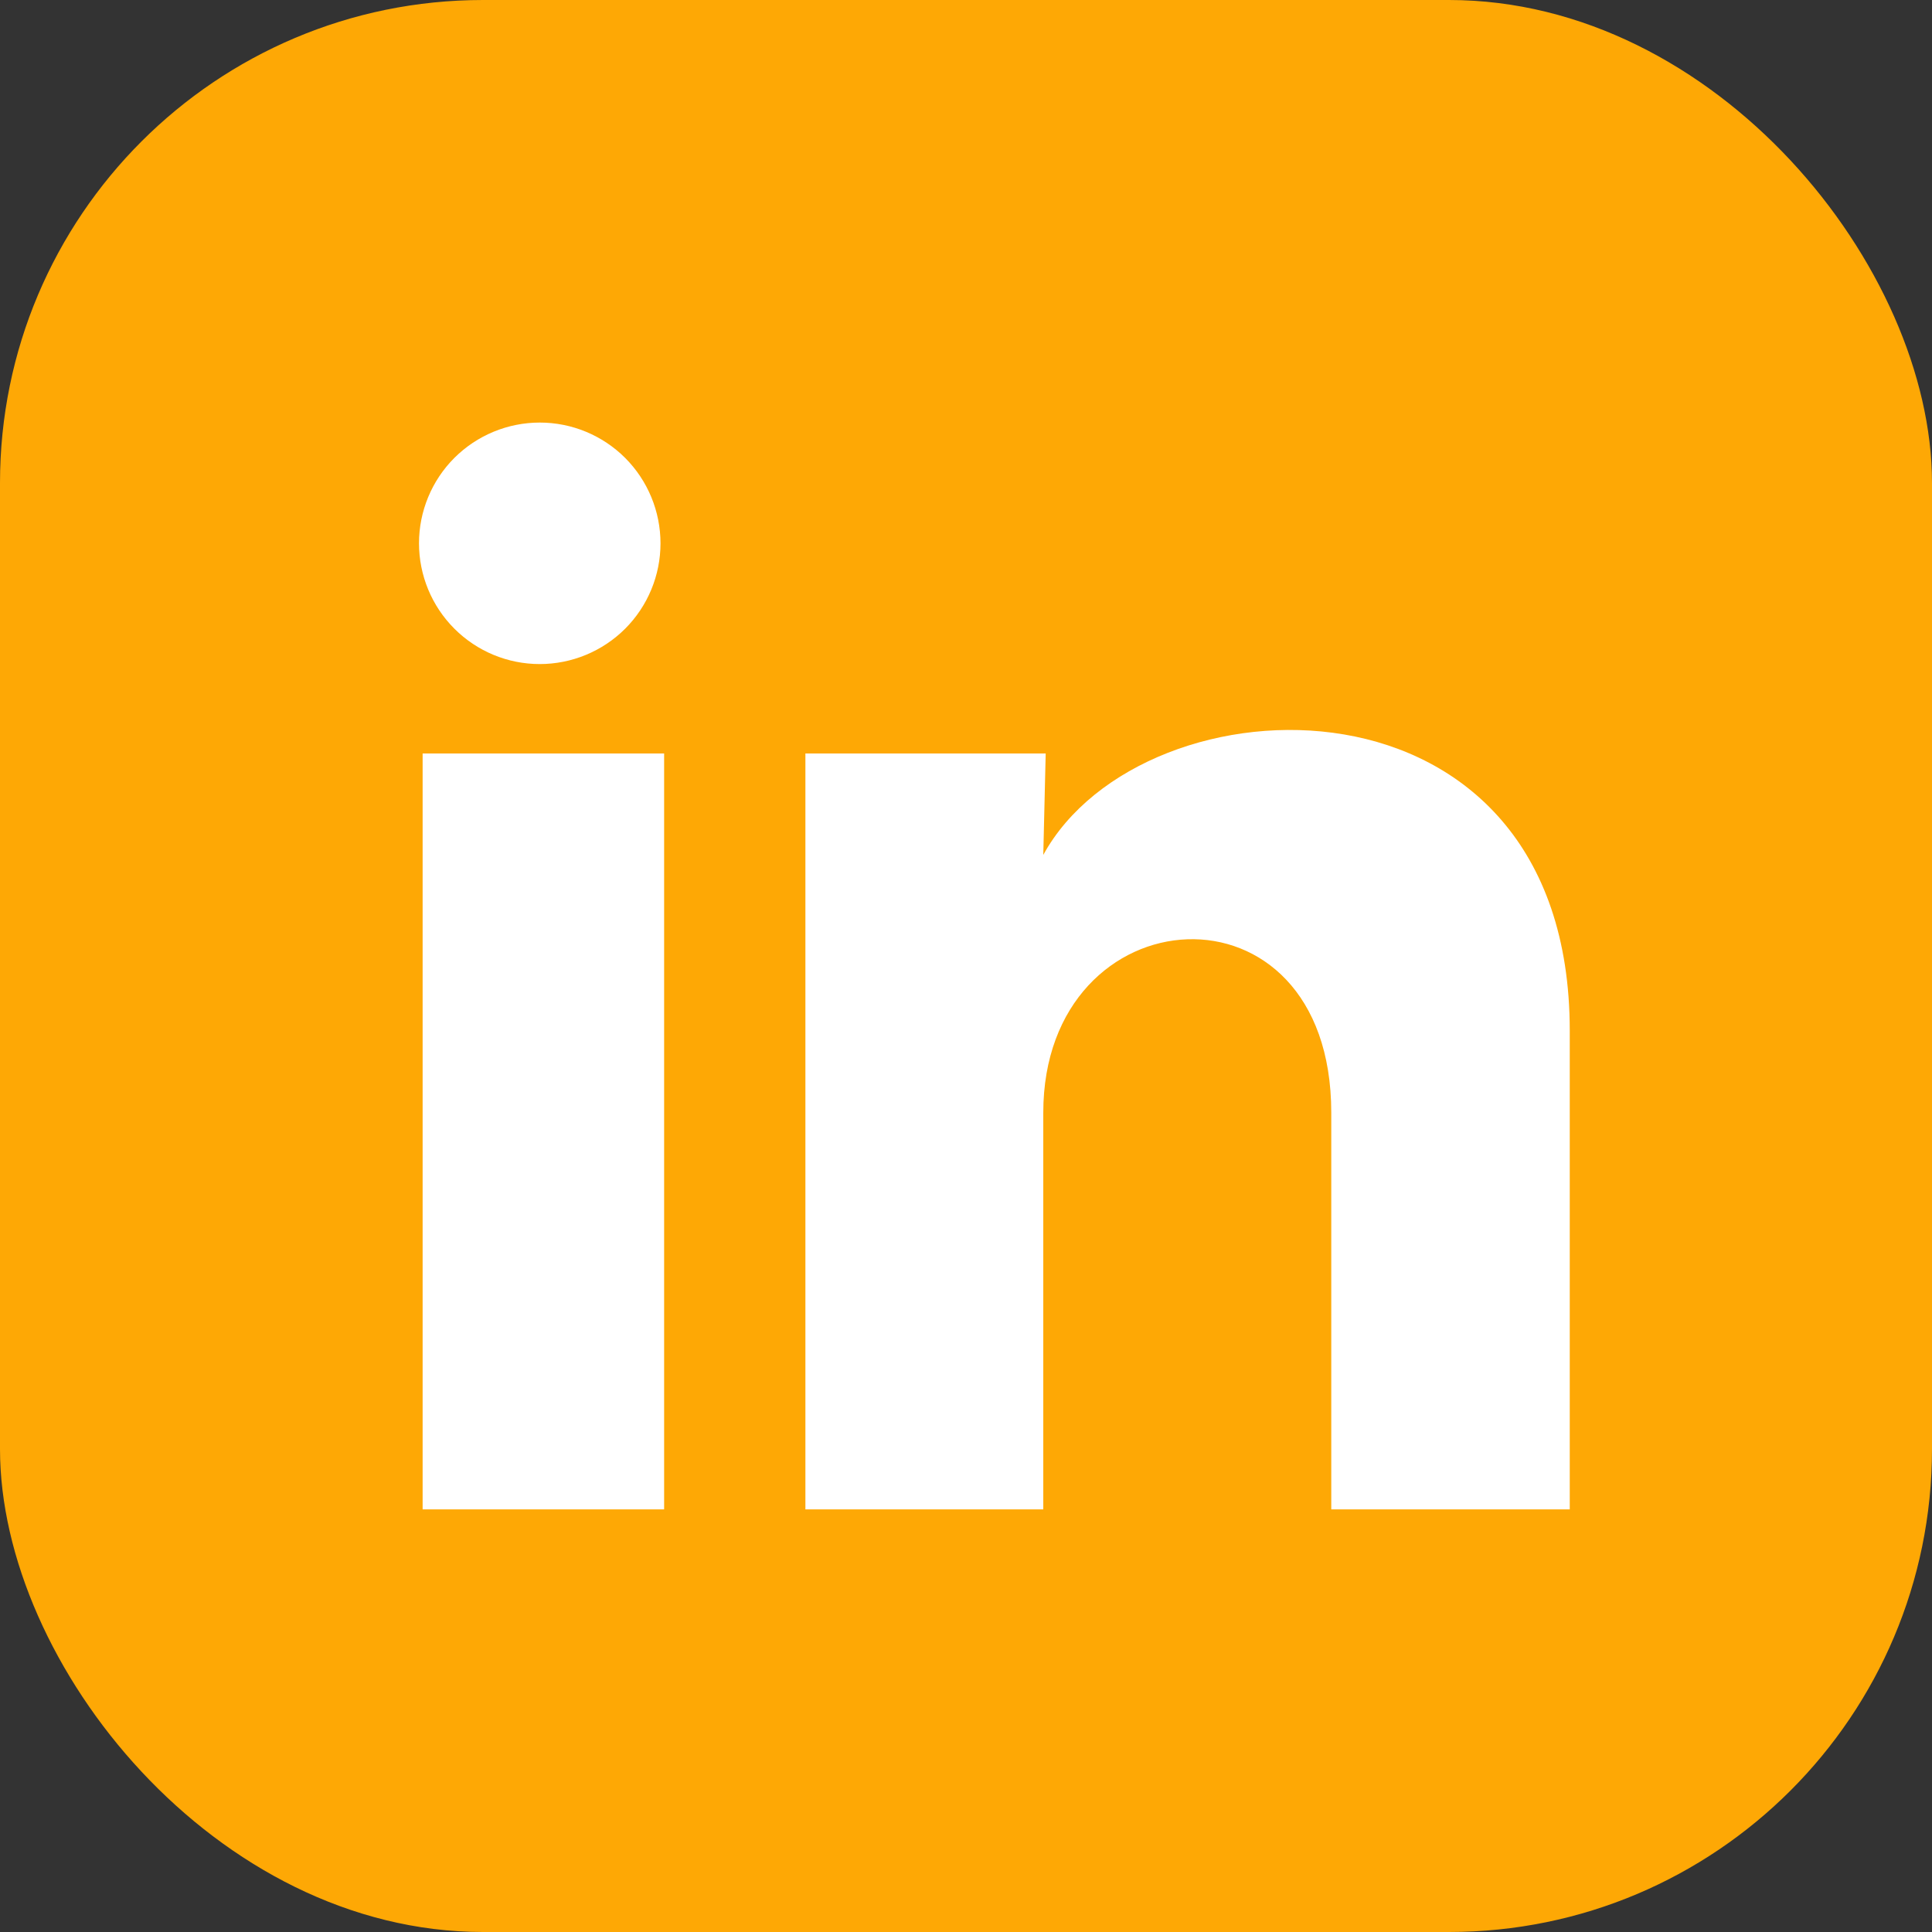
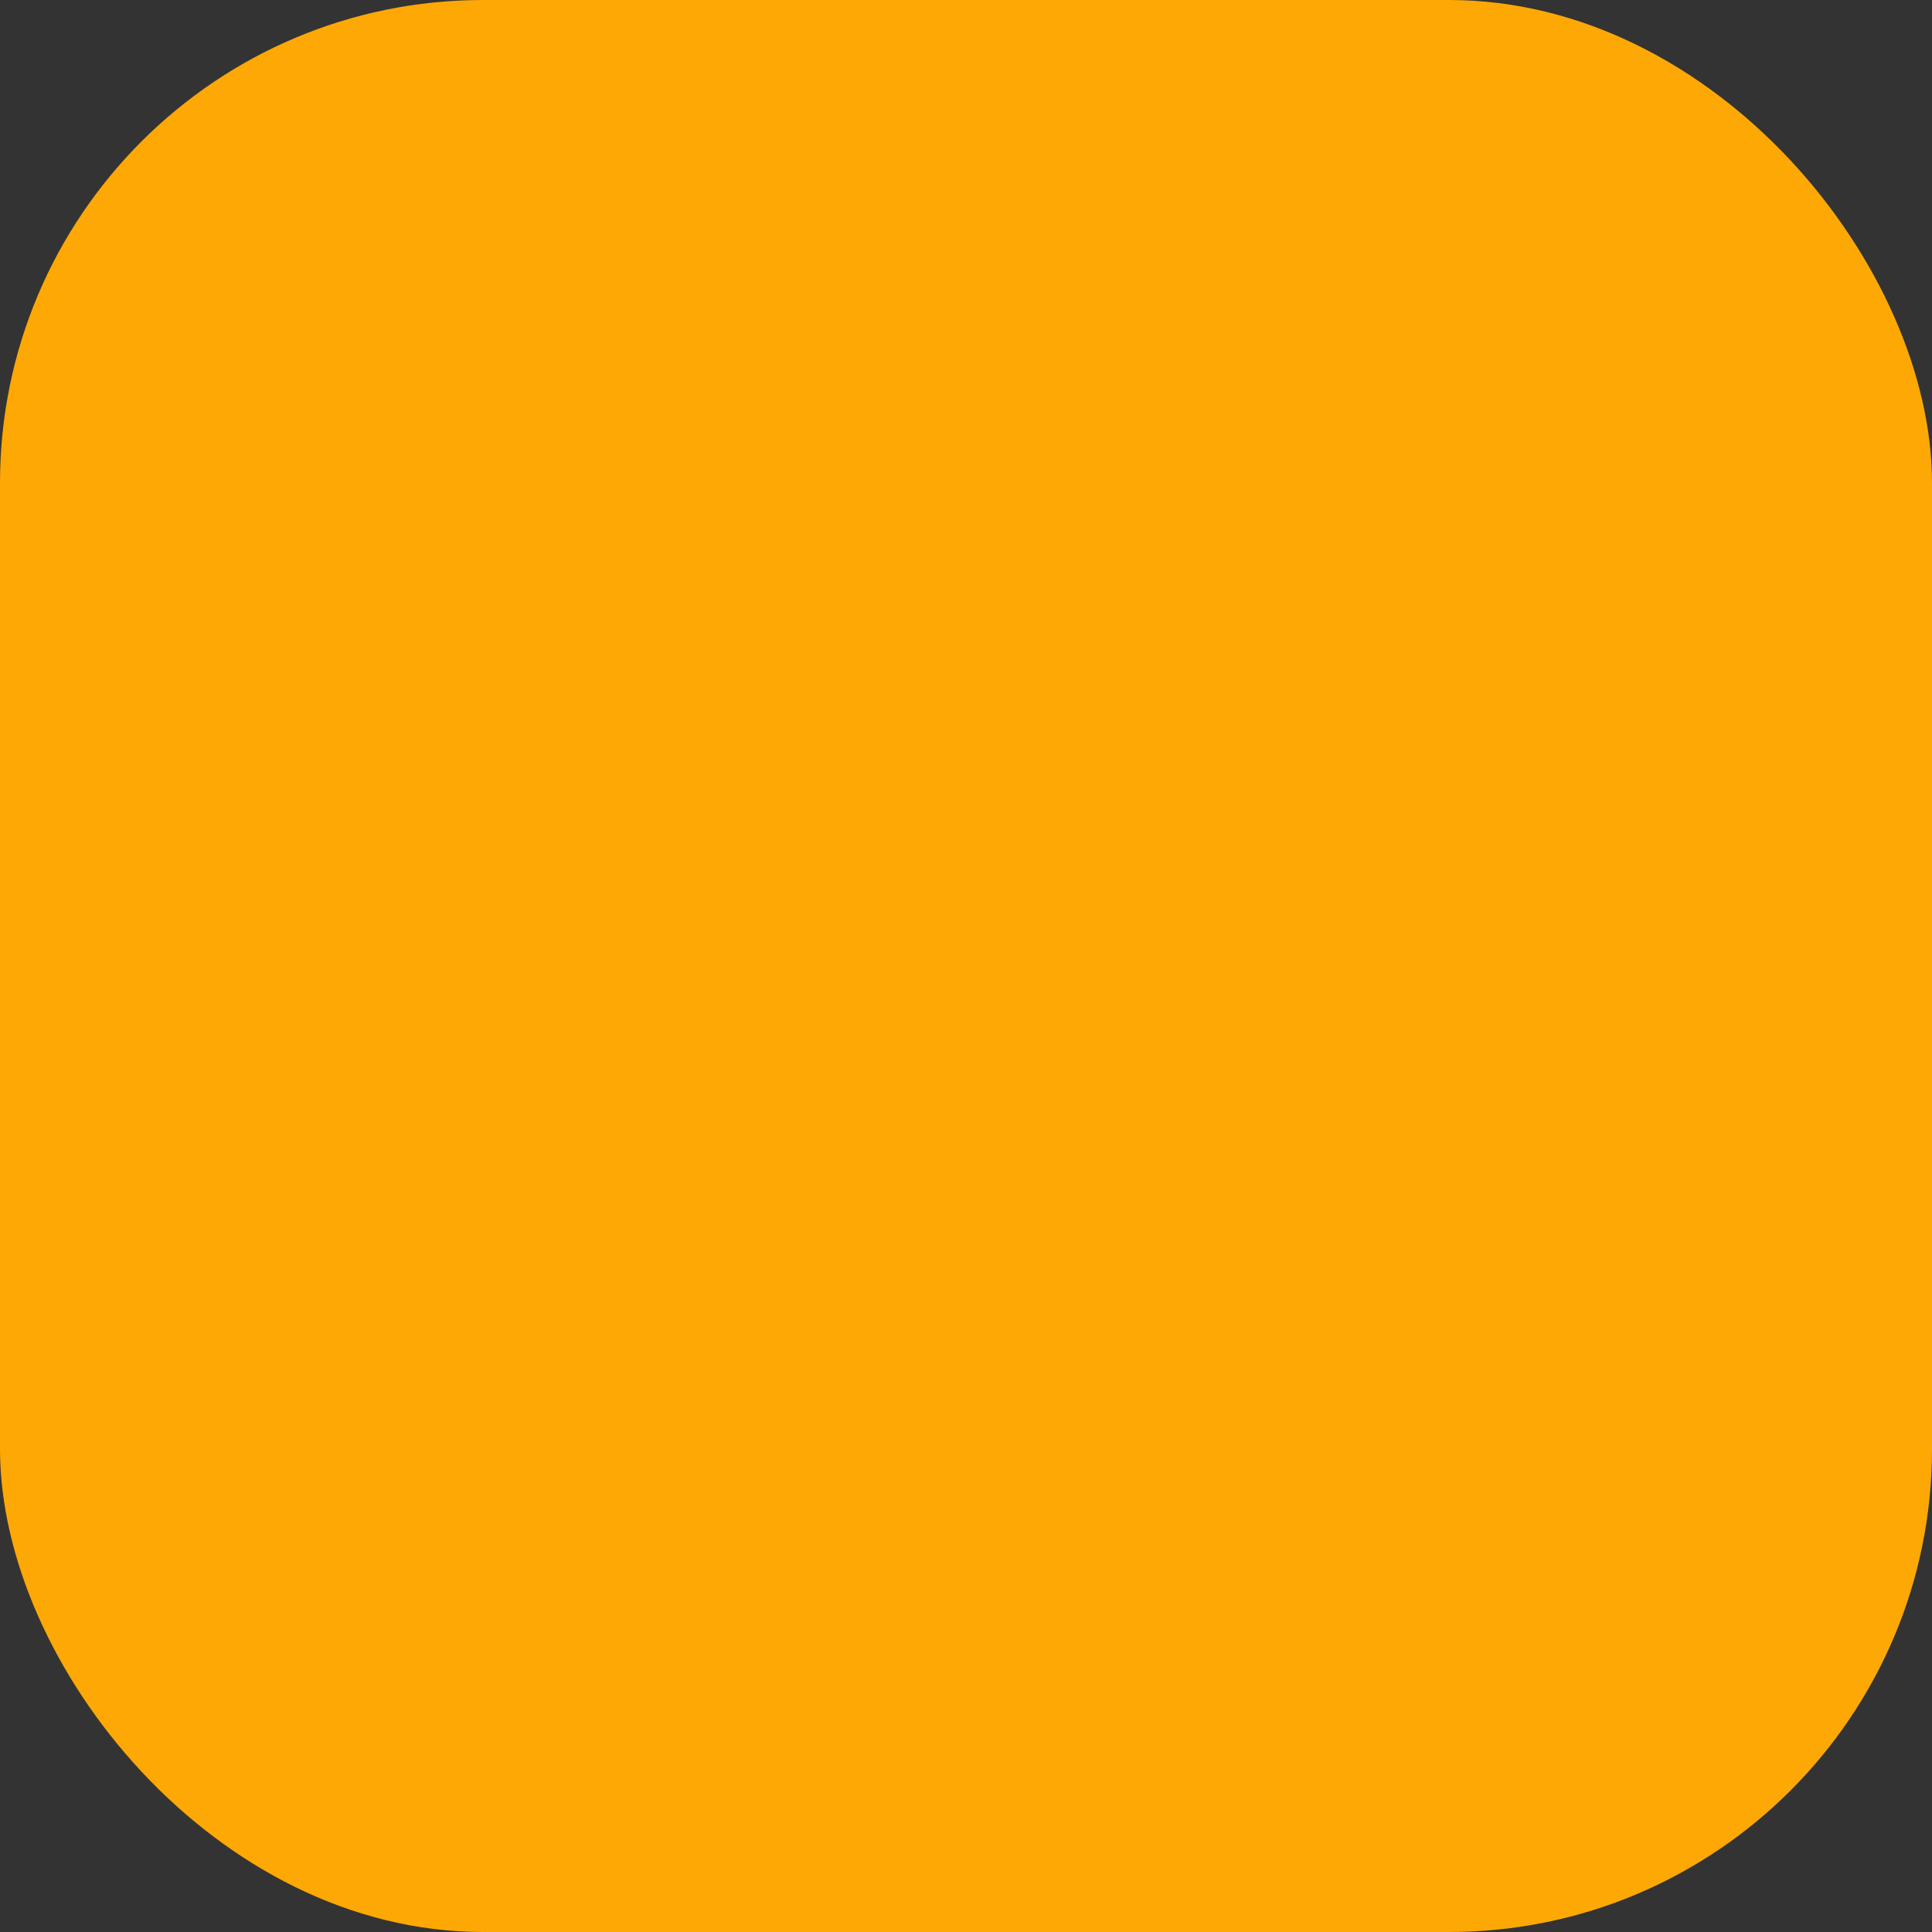
<svg xmlns="http://www.w3.org/2000/svg" fill="none" height="100%" overflow="visible" preserveAspectRatio="none" style="display: block;" viewBox="0 0 32 32" width="100%">
  <rect x="0" y="0" width="32" height="32" fill="#333333" stroke="none" />
  <g id="linkedin">
    <rect fill="#FEA805" height="32" rx="8" width="32" />
    <g id="linkedin icon">
-       <path d="M10.94 9C10.94 9.53 10.729 10.039 10.354 10.414C9.978 10.789 9.469 10.999 8.939 10.999C8.409 10.999 7.9 10.788 7.525 10.412C7.15 10.037 6.94 9.528 6.94 8.998C6.94 8.468 7.151 7.959 7.526 7.584C7.902 7.209 8.411 6.999 8.941 6.999C9.471 6.999 9.98 7.21 10.355 7.585C10.73 7.961 10.94 8.47 10.94 9ZM11 12.48H7V25H11V12.48ZM17.32 12.48H13.34V25H17.28V18.43C17.28 14.77 22.05 14.43 22.05 18.43V25H26V17.07C26 10.9 18.94 11.13 17.28 14.16L17.32 12.48Z" fill="white" id="Vector" />
-     </g>
+       </g>
  </g>
</svg>